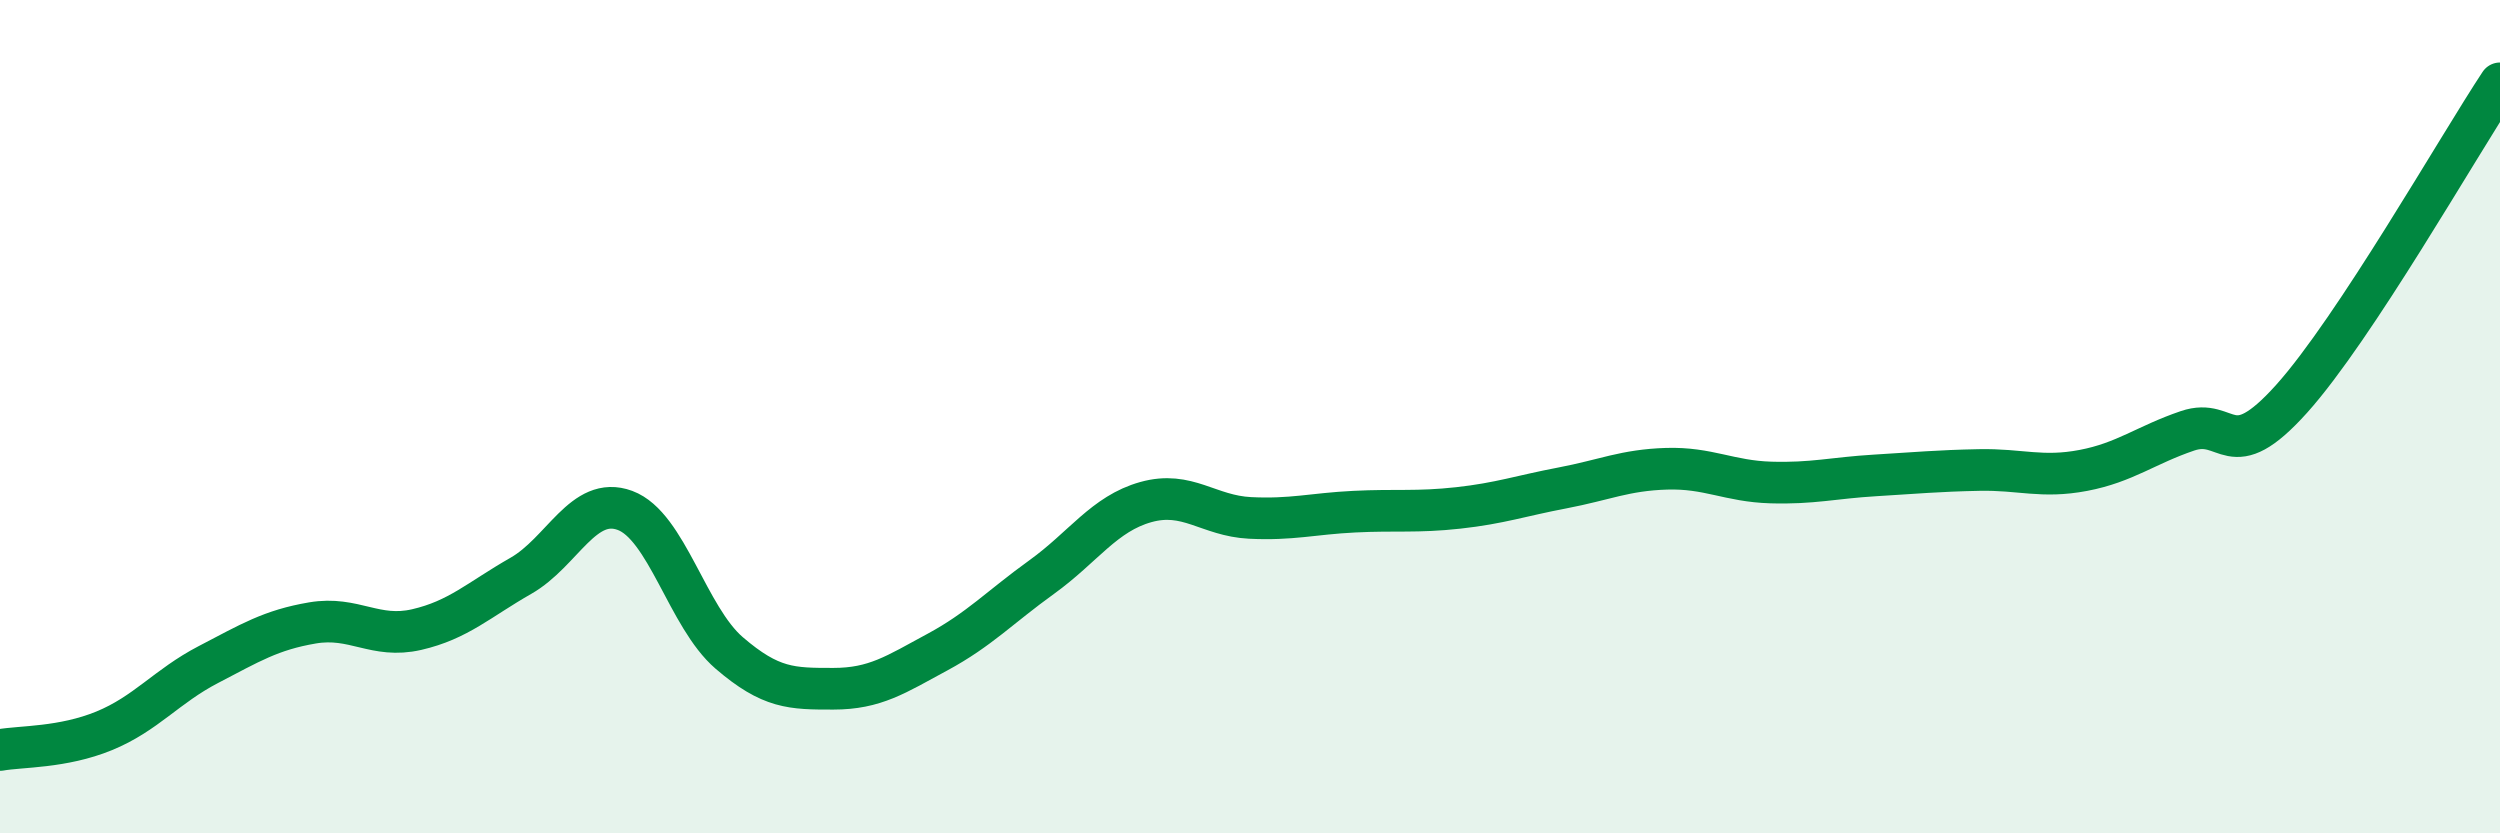
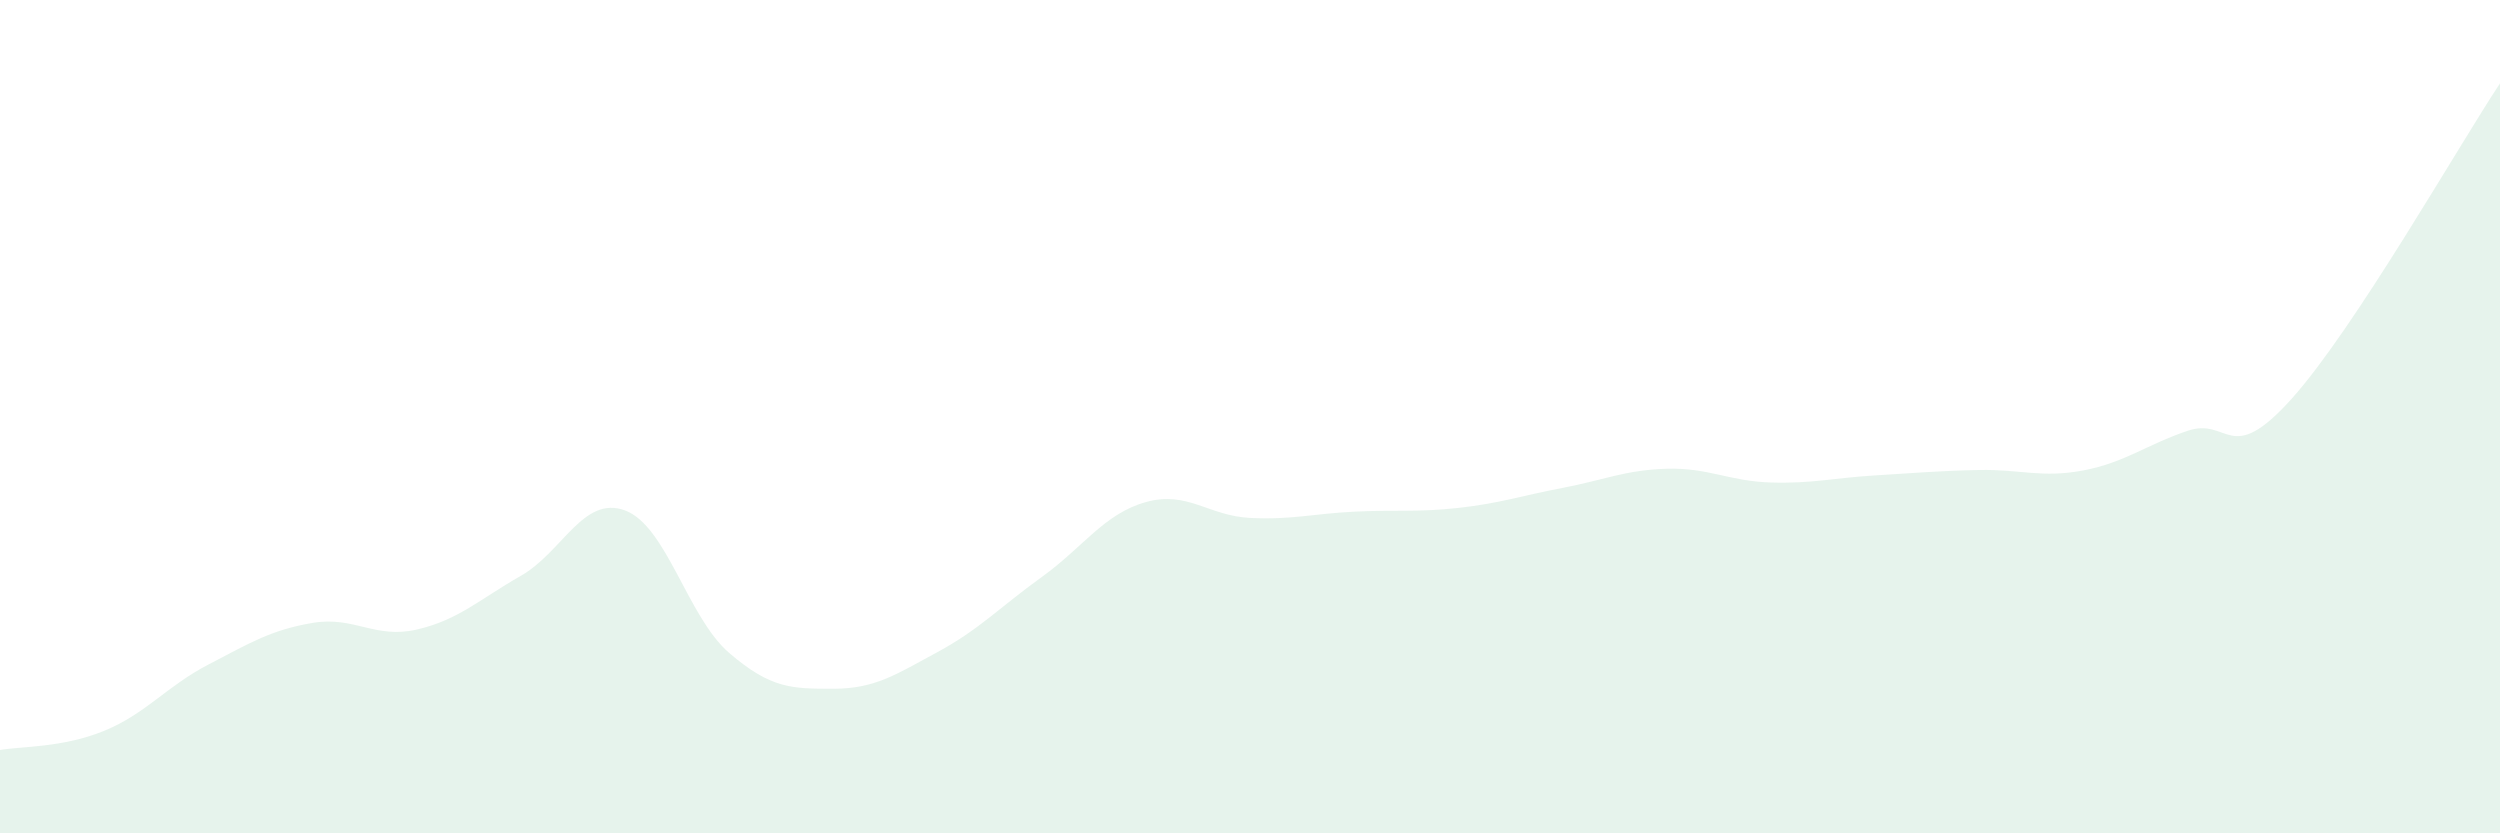
<svg xmlns="http://www.w3.org/2000/svg" width="60" height="20" viewBox="0 0 60 20">
  <path d="M 0,18 C 0.5,17.91 1.5,17.95 2.5,17.54 C 3.5,17.13 4,16.47 5,15.95 C 6,15.43 6.5,15.12 7.5,14.95 C 8.5,14.78 9,15.34 10,15.11 C 11,14.88 11.5,14.39 12.5,13.82 C 13.5,13.25 14,11.88 15,12.25 C 16,12.62 16.5,14.81 17.5,15.67 C 18.5,16.53 19,16.53 20,16.53 C 21,16.53 21.5,16.19 22.5,15.65 C 23.5,15.11 24,14.57 25,13.85 C 26,13.13 26.5,12.33 27.5,12.05 C 28.5,11.77 29,12.38 30,12.43 C 31,12.48 31.5,12.33 32.5,12.28 C 33.5,12.23 34,12.3 35,12.19 C 36,12.08 36.5,11.9 37.5,11.71 C 38.5,11.52 39,11.28 40,11.25 C 41,11.22 41.5,11.55 42.5,11.58 C 43.5,11.61 44,11.47 45,11.41 C 46,11.35 46.5,11.3 47.5,11.28 C 48.5,11.26 49,11.48 50,11.29 C 51,11.1 51.5,10.68 52.5,10.34 C 53.5,10 53.5,11.24 55,9.57 C 56.5,7.9 59,3.51 60,2L60 20L0 20Z" fill="#008740" opacity="0.1" stroke-linecap="round" stroke-linejoin="round" />
-   <path d="M 0,18 C 0.5,17.91 1.5,17.95 2.5,17.54 C 3.5,17.13 4,16.47 5,15.95 C 6,15.43 6.5,15.12 7.5,14.95 C 8.5,14.78 9,15.34 10,15.11 C 11,14.88 11.5,14.39 12.5,13.82 C 13.5,13.25 14,11.88 15,12.25 C 16,12.62 16.5,14.81 17.5,15.67 C 18.5,16.53 19,16.53 20,16.53 C 21,16.53 21.5,16.19 22.5,15.65 C 23.5,15.11 24,14.57 25,13.85 C 26,13.13 26.5,12.33 27.5,12.05 C 28.5,11.77 29,12.38 30,12.43 C 31,12.48 31.5,12.33 32.5,12.28 C 33.5,12.23 34,12.3 35,12.19 C 36,12.08 36.5,11.9 37.5,11.71 C 38.5,11.52 39,11.28 40,11.25 C 41,11.22 41.5,11.55 42.5,11.58 C 43.5,11.61 44,11.47 45,11.41 C 46,11.35 46.5,11.3 47.5,11.28 C 48.5,11.26 49,11.48 50,11.29 C 51,11.1 51.5,10.68 52.5,10.34 C 53.5,10 53.5,11.24 55,9.57 C 56.5,7.9 59,3.51 60,2" stroke="#008740" stroke-width="1" fill="none" stroke-linecap="round" stroke-linejoin="round" />
</svg>